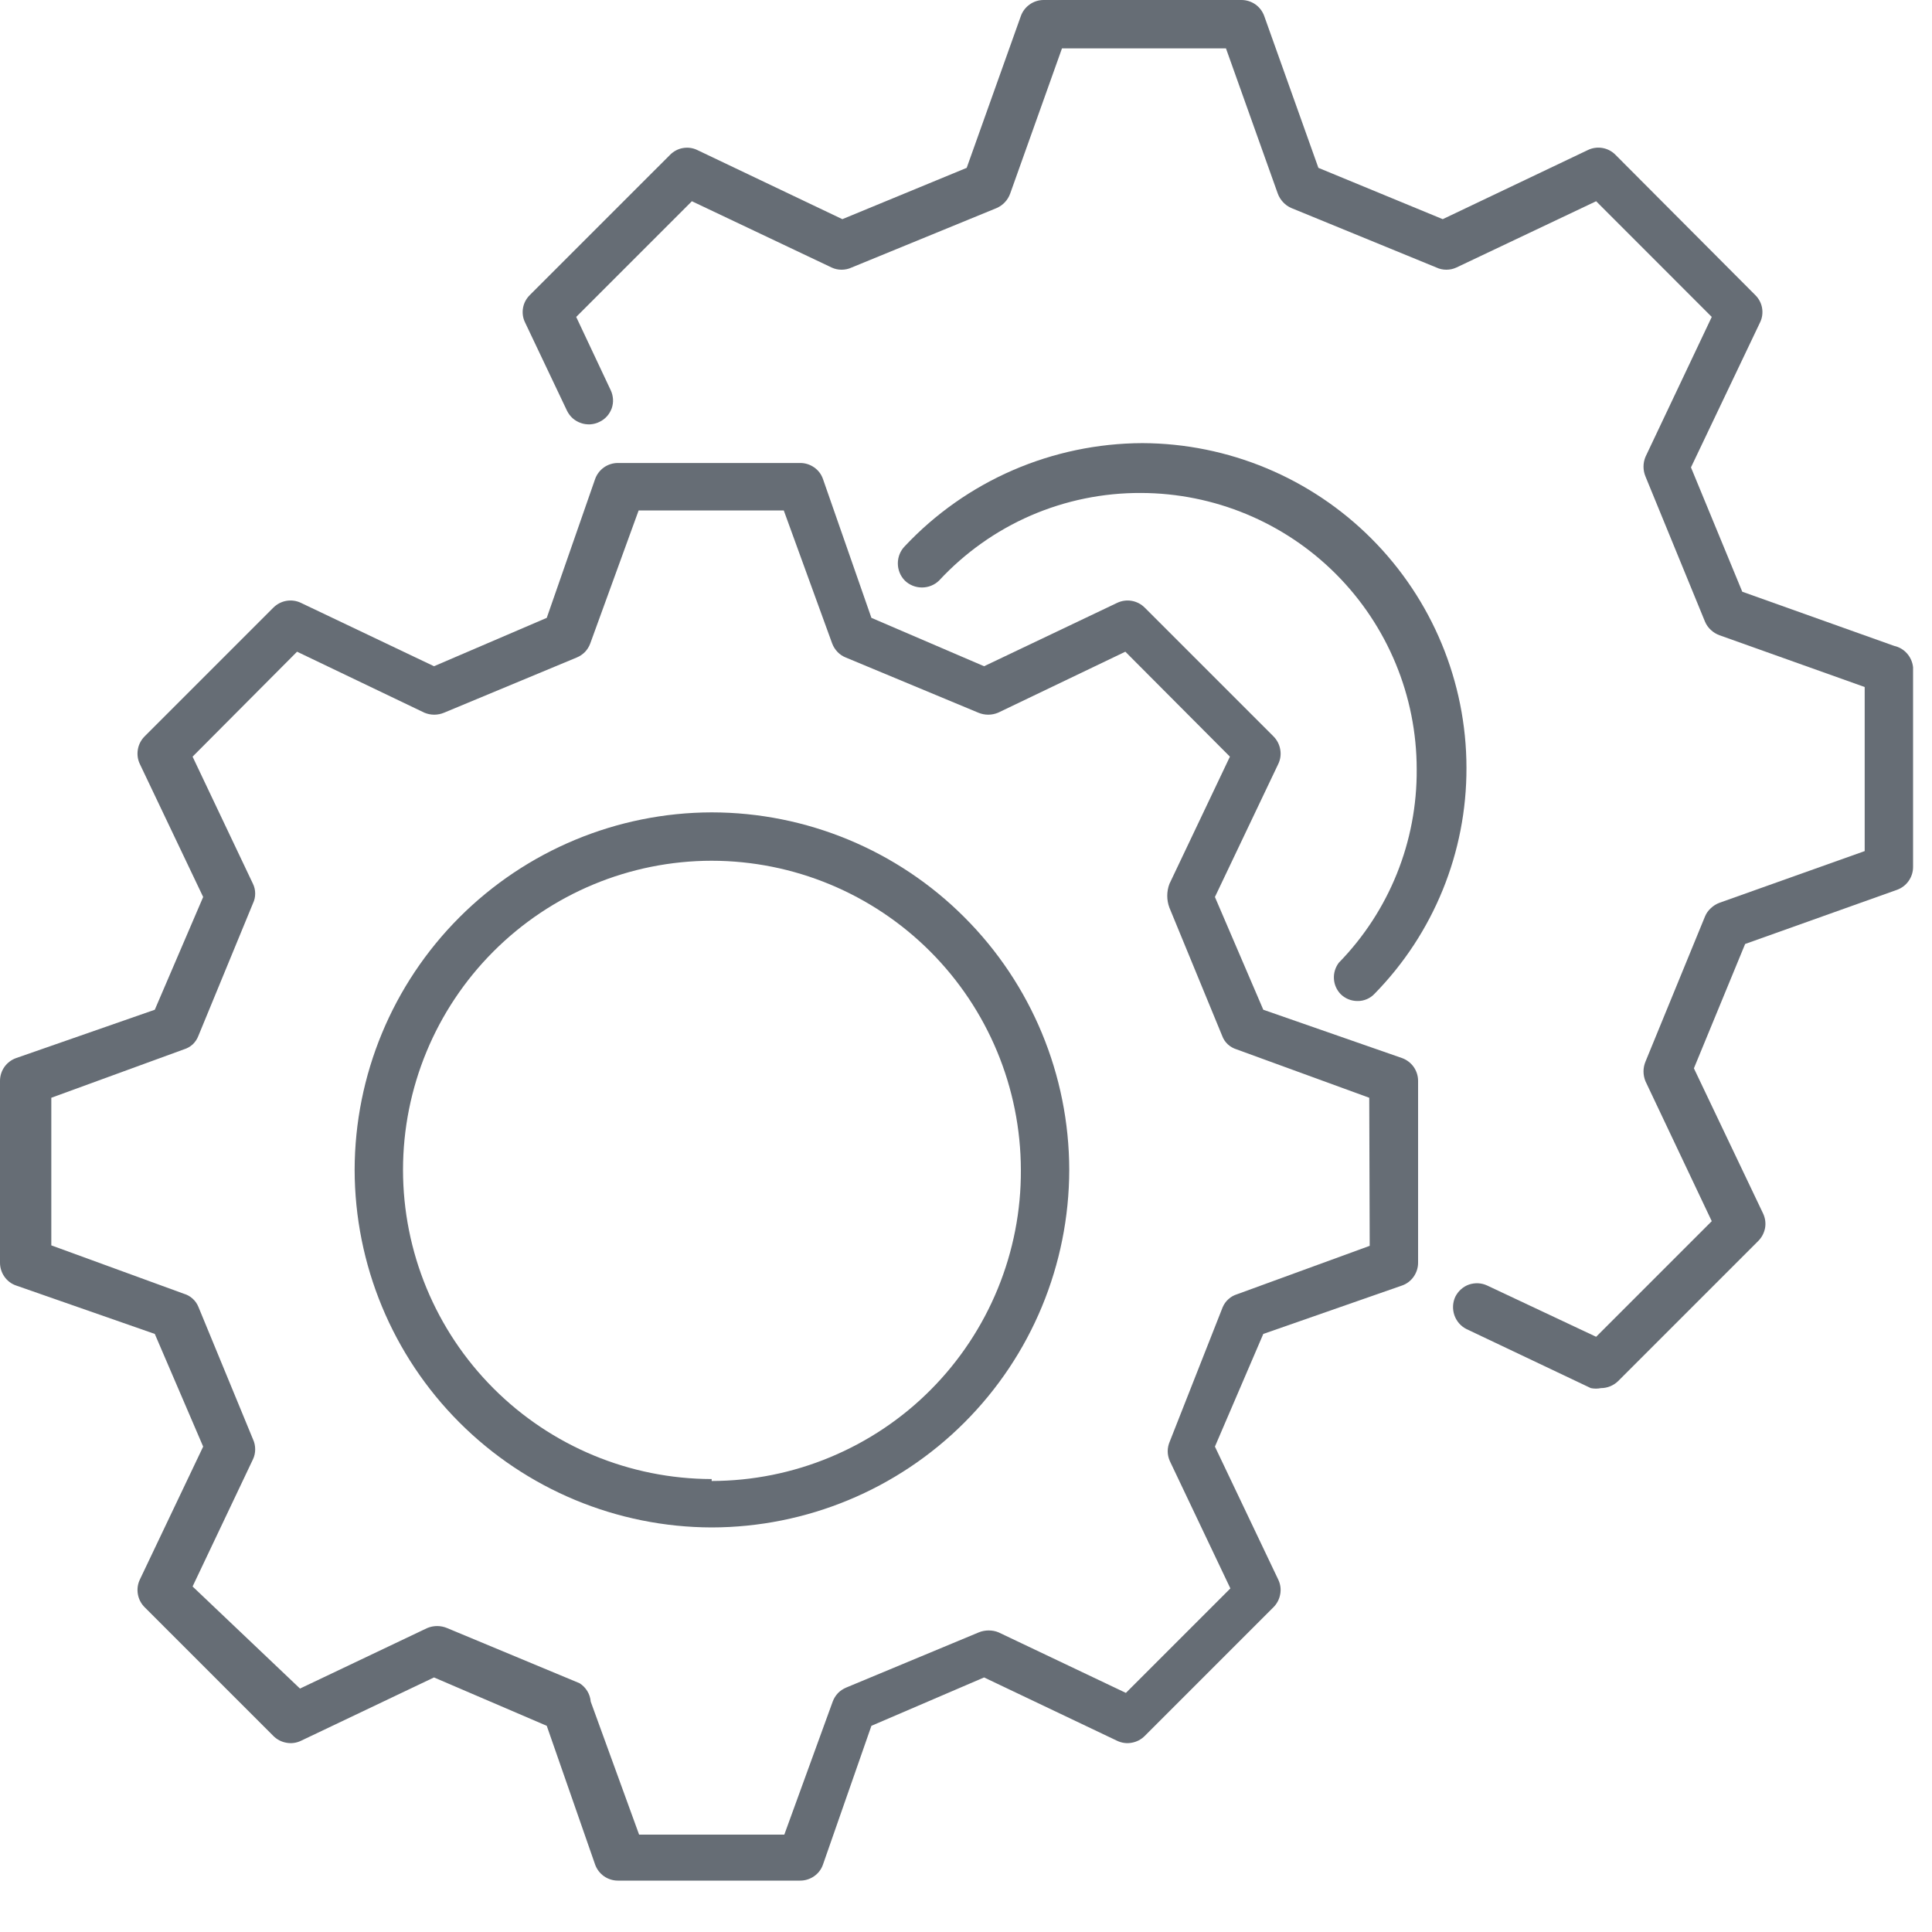
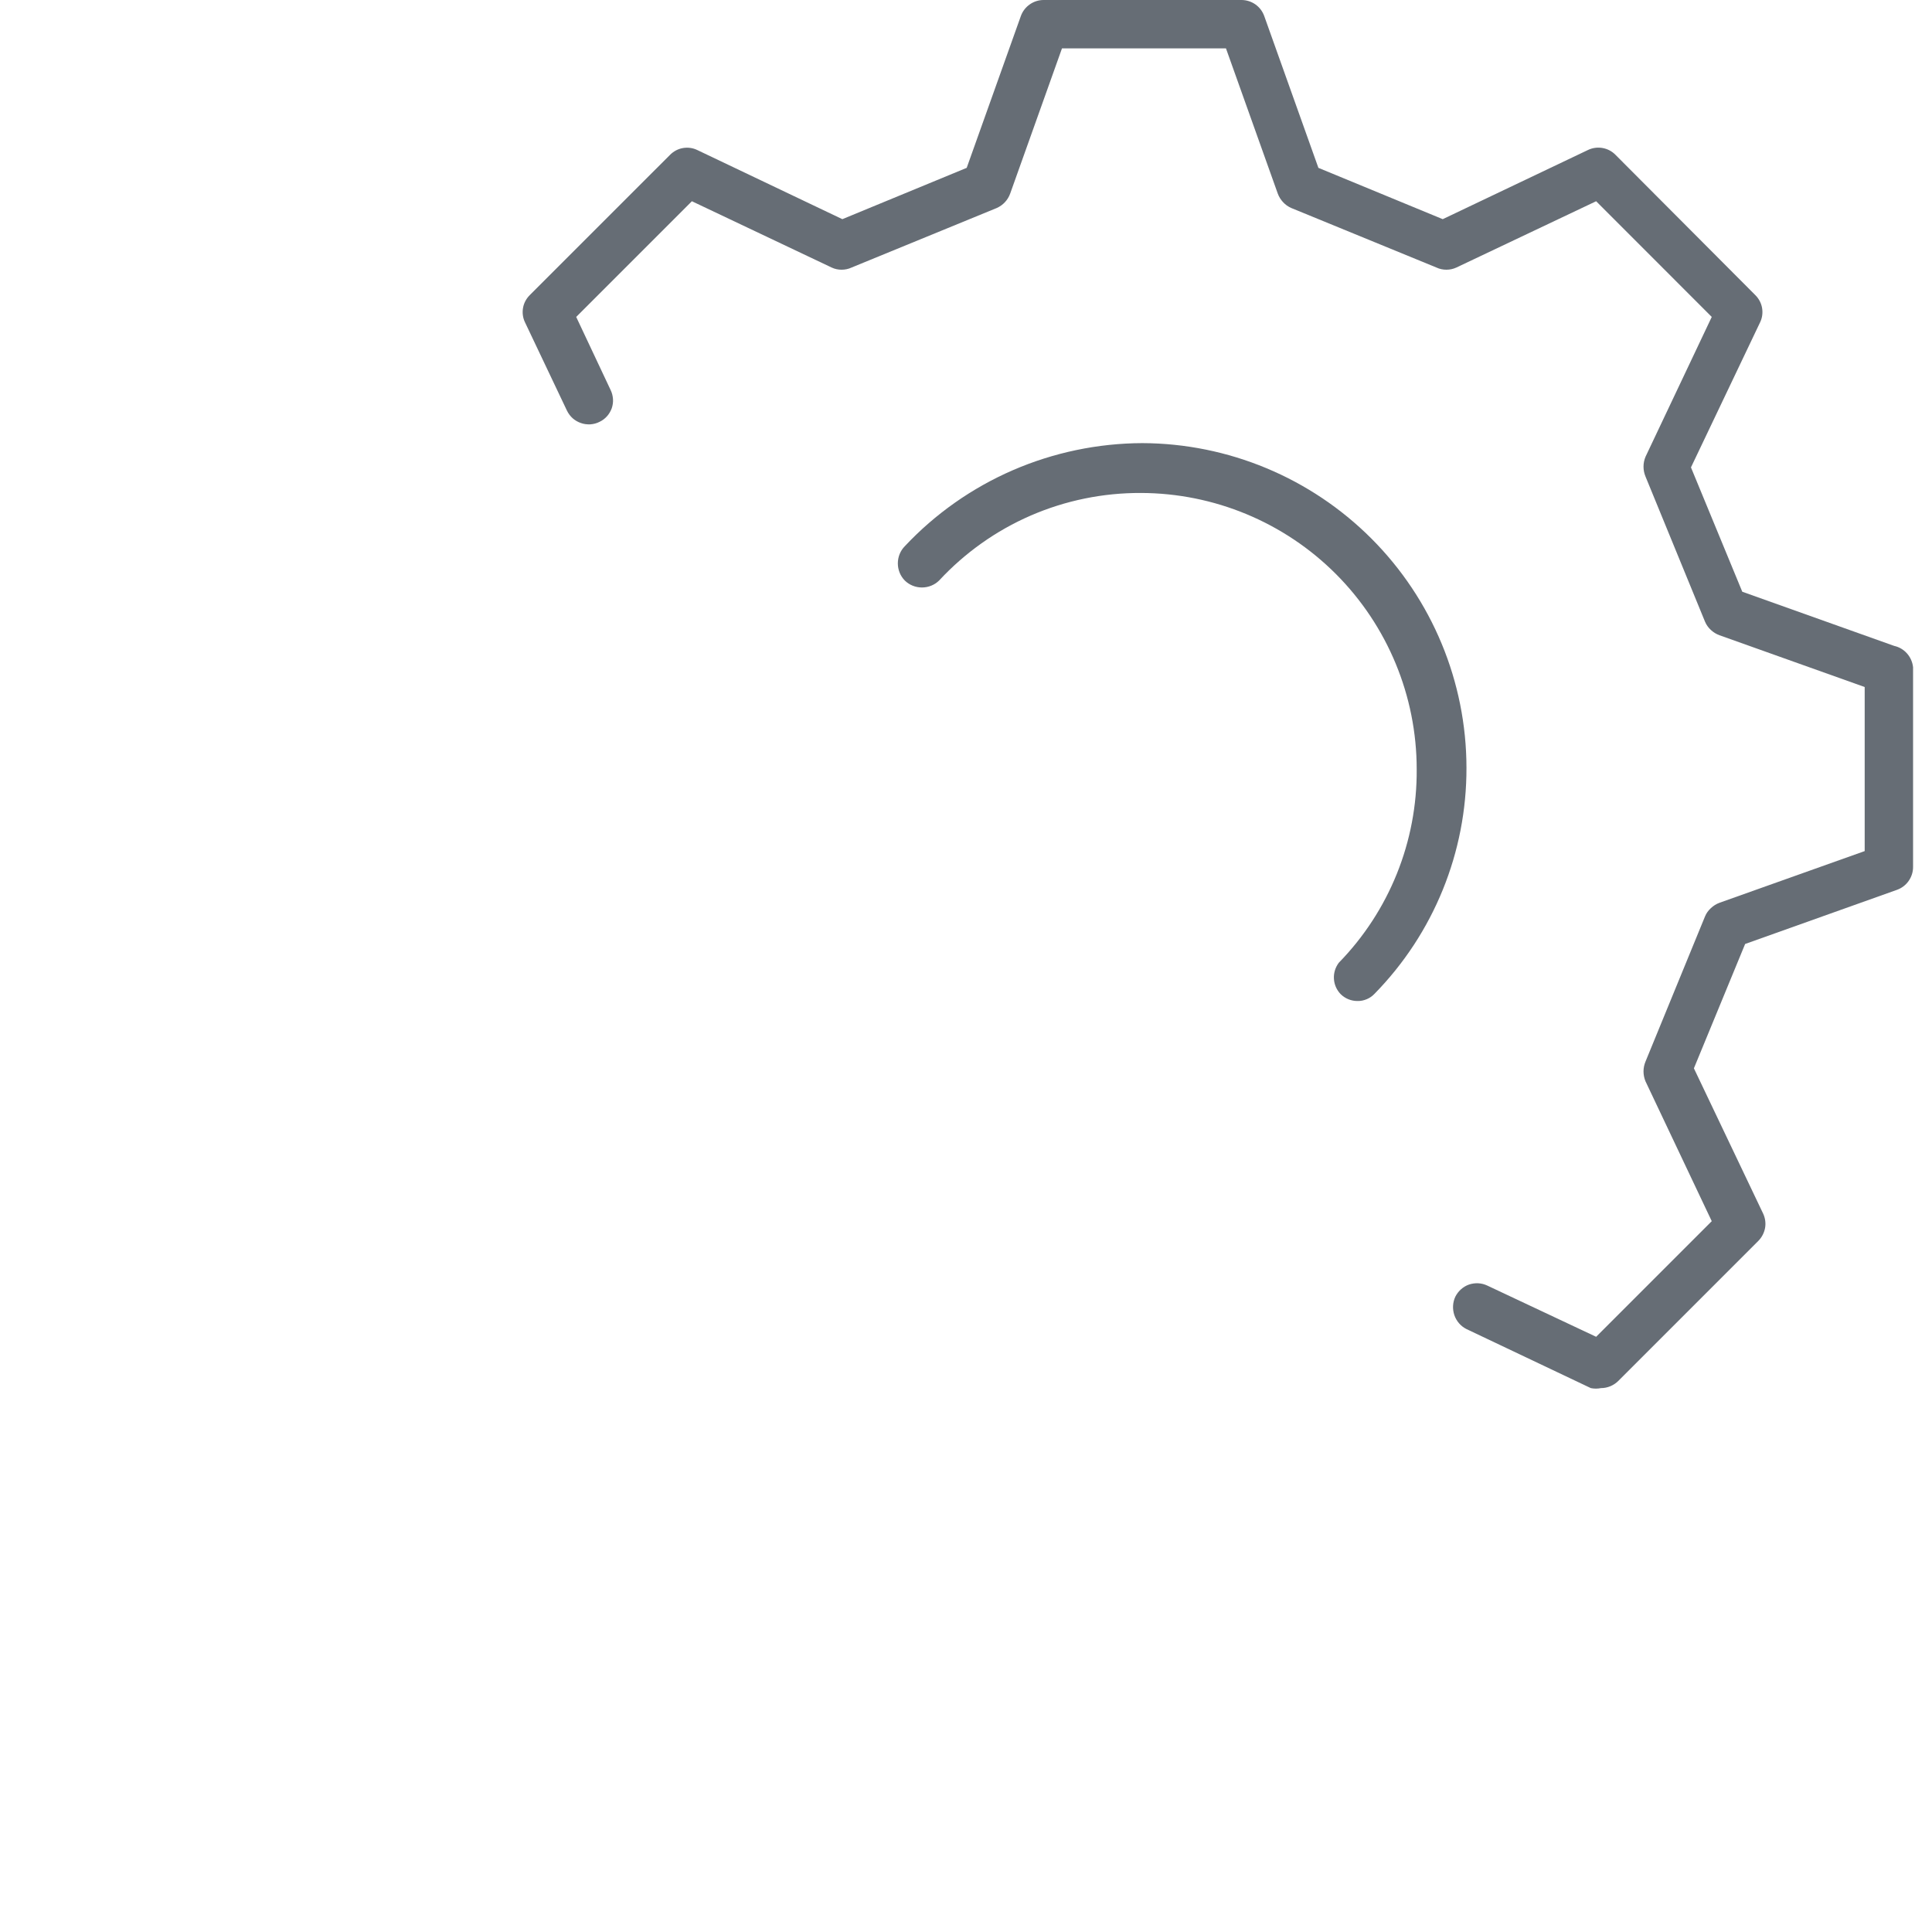
<svg xmlns="http://www.w3.org/2000/svg" width="25" height="25" viewBox="0 0 25 25" fill="none">
  <path d="M24.511 8.358L22.545 7.657L21.881 6.048L22.776 4.17C22.804 4.112 22.812 4.047 22.801 3.984C22.79 3.921 22.759 3.864 22.714 3.819L20.904 2.003C20.859 1.957 20.8 1.926 20.736 1.915C20.672 1.904 20.606 1.913 20.548 1.941L18.669 2.836L17.06 2.172L16.359 0.207C16.337 0.146 16.297 0.094 16.245 0.057C16.192 0.02 16.129 2.73718e-05 16.065 0H13.504C13.44 2.73718e-05 13.377 0.02 13.325 0.057C13.272 0.094 13.232 0.146 13.21 0.207L12.509 2.172L10.9 2.836L9.022 1.941C8.964 1.913 8.899 1.905 8.836 1.916C8.773 1.927 8.716 1.958 8.671 2.003L6.855 3.819C6.81 3.864 6.779 3.921 6.768 3.984C6.757 4.047 6.765 4.112 6.793 4.17L7.337 5.315C7.355 5.352 7.381 5.386 7.411 5.413C7.442 5.44 7.478 5.461 7.517 5.474C7.556 5.488 7.597 5.493 7.639 5.491C7.68 5.488 7.72 5.478 7.757 5.459C7.794 5.442 7.827 5.417 7.854 5.387C7.881 5.357 7.902 5.321 7.916 5.283C7.929 5.244 7.935 5.204 7.932 5.163C7.929 5.122 7.919 5.083 7.901 5.046L7.456 4.101L8.953 2.604L10.762 3.462C10.802 3.481 10.846 3.49 10.89 3.49C10.935 3.49 10.979 3.481 11.019 3.462L12.897 2.692C12.937 2.674 12.974 2.649 13.004 2.616C13.034 2.584 13.057 2.546 13.072 2.504L13.742 0.626H15.864L16.534 2.504C16.549 2.546 16.573 2.584 16.603 2.616C16.633 2.649 16.669 2.674 16.71 2.692L18.588 3.462C18.628 3.481 18.672 3.49 18.716 3.49C18.761 3.49 18.804 3.481 18.845 3.462L20.654 2.604L22.15 4.101L21.293 5.91C21.276 5.951 21.267 5.994 21.267 6.038C21.267 6.083 21.276 6.126 21.293 6.167L22.063 8.045C22.08 8.085 22.106 8.122 22.139 8.152C22.171 8.182 22.209 8.205 22.25 8.22L24.129 8.89V11.013L22.25 11.682C22.209 11.697 22.171 11.721 22.139 11.751C22.106 11.781 22.08 11.817 22.063 11.858L21.293 13.736C21.276 13.777 21.267 13.82 21.267 13.864C21.267 13.908 21.276 13.952 21.293 13.993L22.15 15.802L20.654 17.298L19.245 16.635C19.171 16.6 19.087 16.596 19.009 16.622C18.932 16.649 18.869 16.706 18.832 16.779C18.797 16.854 18.793 16.939 18.819 17.017C18.846 17.096 18.902 17.161 18.976 17.198L20.585 17.962C20.628 17.971 20.673 17.971 20.717 17.962C20.801 17.962 20.882 17.928 20.942 17.868L22.751 16.059C22.797 16.013 22.828 15.954 22.84 15.89C22.851 15.826 22.842 15.761 22.814 15.702L21.919 13.824L22.582 12.215L24.548 11.514C24.609 11.492 24.661 11.452 24.698 11.399C24.735 11.346 24.755 11.284 24.755 11.219V8.634C24.748 8.568 24.721 8.506 24.677 8.456C24.634 8.407 24.575 8.372 24.511 8.358Z" fill="#666D75" />
  <path d="M17.349 12.865C17.407 12.922 17.486 12.954 17.568 12.953C17.609 12.954 17.649 12.945 17.687 12.929C17.725 12.913 17.759 12.889 17.787 12.859C18.552 12.078 18.979 11.028 18.976 9.935C18.975 8.823 18.532 7.756 17.746 6.969C16.96 6.182 15.894 5.738 14.782 5.734C14.206 5.736 13.636 5.855 13.107 6.084C12.579 6.313 12.102 6.648 11.708 7.068C11.65 7.127 11.618 7.207 11.618 7.29C11.618 7.373 11.65 7.453 11.708 7.512C11.767 7.57 11.847 7.602 11.93 7.602C12.013 7.602 12.093 7.57 12.152 7.512C12.485 7.153 12.889 6.866 13.338 6.671C13.788 6.476 14.273 6.377 14.763 6.379C15.71 6.381 16.618 6.758 17.287 7.428C17.956 8.099 18.332 9.007 18.332 9.954C18.339 10.889 17.977 11.789 17.324 12.458C17.279 12.518 17.256 12.592 17.261 12.666C17.265 12.741 17.297 12.812 17.349 12.865Z" fill="#666D75" />
-   <path d="M18.144 13.692L16.347 13.066L15.721 11.607L16.541 9.885C16.569 9.827 16.578 9.761 16.566 9.697C16.555 9.633 16.524 9.574 16.478 9.528L14.813 7.863C14.767 7.817 14.708 7.786 14.644 7.775C14.581 7.764 14.515 7.773 14.456 7.801L12.734 8.621L11.276 7.995L10.649 6.198C10.628 6.137 10.588 6.085 10.535 6.048C10.482 6.011 10.42 5.991 10.355 5.991H7.995C7.931 5.991 7.868 6.011 7.815 6.048C7.763 6.085 7.723 6.137 7.701 6.198L7.075 7.995L5.616 8.621L3.894 7.801C3.836 7.773 3.77 7.764 3.706 7.775C3.642 7.786 3.583 7.817 3.537 7.863L1.872 9.528C1.826 9.574 1.795 9.633 1.784 9.697C1.773 9.761 1.781 9.827 1.809 9.885L2.629 11.607L2.003 13.066L0.207 13.692C0.146 13.714 0.094 13.754 0.057 13.806C0.02 13.859 2.73718e-05 13.922 0 13.986V16.34C2.73718e-05 16.404 0.02 16.467 0.057 16.52C0.094 16.573 0.146 16.613 0.207 16.634L2.003 17.261L2.629 18.719L1.809 20.441C1.781 20.5 1.773 20.565 1.784 20.629C1.795 20.693 1.826 20.752 1.872 20.798L3.537 22.463C3.583 22.509 3.642 22.54 3.706 22.551C3.77 22.563 3.836 22.554 3.894 22.526L5.616 21.706L7.075 22.332L7.701 24.128C7.723 24.189 7.763 24.241 7.815 24.278C7.868 24.315 7.931 24.335 7.995 24.335H10.355C10.42 24.335 10.482 24.315 10.535 24.278C10.588 24.241 10.628 24.189 10.649 24.128L11.276 22.332L12.734 21.706L14.456 22.526C14.515 22.554 14.581 22.563 14.644 22.551C14.708 22.54 14.767 22.509 14.813 22.463L16.478 20.798C16.524 20.752 16.555 20.693 16.566 20.629C16.578 20.565 16.569 20.5 16.541 20.441L15.721 18.719L16.347 17.261L18.144 16.634C18.204 16.613 18.256 16.573 18.293 16.52C18.33 16.467 18.35 16.404 18.35 16.34V13.986C18.35 13.922 18.33 13.859 18.293 13.806C18.256 13.754 18.204 13.714 18.144 13.692ZM17.724 16.121L16.009 16.747C15.967 16.76 15.928 16.781 15.896 16.811C15.863 16.84 15.838 16.876 15.821 16.916L15.138 18.65C15.12 18.691 15.11 18.734 15.11 18.779C15.11 18.823 15.12 18.867 15.138 18.907L15.921 20.554L14.569 21.906L12.922 21.123C12.882 21.106 12.838 21.098 12.794 21.098C12.75 21.098 12.706 21.106 12.665 21.123L10.95 21.837C10.91 21.854 10.873 21.878 10.843 21.909C10.813 21.941 10.79 21.978 10.775 22.019L10.149 23.74H8.27L7.644 22.019C7.64 21.971 7.625 21.924 7.6 21.883C7.575 21.842 7.541 21.807 7.5 21.781L5.785 21.067C5.744 21.05 5.701 21.041 5.657 21.041C5.612 21.041 5.569 21.05 5.528 21.067L3.882 21.85L2.492 20.529L3.274 18.882C3.293 18.842 3.302 18.798 3.302 18.754C3.302 18.709 3.293 18.666 3.274 18.625L2.567 16.91C2.55 16.869 2.525 16.833 2.492 16.804C2.46 16.775 2.421 16.753 2.379 16.741L0.664 16.115V14.205L2.379 13.579C2.422 13.566 2.461 13.544 2.494 13.514C2.526 13.483 2.551 13.446 2.567 13.404L3.274 11.688C3.293 11.649 3.302 11.607 3.302 11.563C3.302 11.52 3.293 11.477 3.274 11.438L2.492 9.791L3.844 8.433L5.491 9.222C5.531 9.239 5.575 9.248 5.619 9.248C5.663 9.248 5.707 9.239 5.747 9.222L7.463 8.508C7.503 8.492 7.539 8.467 7.57 8.436C7.6 8.404 7.623 8.367 7.638 8.326L8.264 6.605H10.142L10.768 8.326C10.783 8.367 10.807 8.404 10.837 8.436C10.867 8.467 10.903 8.492 10.944 8.508L12.659 9.222C12.7 9.239 12.743 9.248 12.787 9.248C12.832 9.248 12.875 9.239 12.916 9.222L14.562 8.433L15.915 9.791L15.132 11.438C15.095 11.537 15.095 11.646 15.132 11.745L15.815 13.404C15.83 13.446 15.855 13.483 15.888 13.514C15.921 13.544 15.96 13.566 16.002 13.579L17.718 14.205L17.724 16.121Z" fill="#666D75" />
-   <path d="M9.209 10.512C7.984 10.515 6.81 11.004 5.944 11.871C5.078 12.738 4.591 13.913 4.589 15.138C4.591 16.364 5.078 17.539 5.944 18.406C6.81 19.273 7.984 19.762 9.209 19.765C10.436 19.763 11.612 19.275 12.479 18.408C13.347 17.541 13.834 16.365 13.836 15.138C13.834 13.912 13.347 12.736 12.479 11.869C11.612 11.001 10.436 10.513 9.209 10.512ZM9.209 19.139C8.149 19.137 7.134 18.715 6.385 17.965C5.636 17.215 5.215 16.198 5.215 15.138C5.215 14.079 5.636 13.062 6.385 12.312C7.134 11.562 8.149 11.139 9.209 11.138C10.27 11.139 11.287 11.562 12.036 12.311C12.786 13.061 13.208 14.078 13.21 15.138C13.213 15.666 13.111 16.188 12.911 16.676C12.711 17.164 12.417 17.608 12.045 17.982C11.674 18.356 11.232 18.652 10.745 18.855C10.259 19.058 9.737 19.163 9.209 19.164V19.139Z" fill="#666D75" />
</svg>